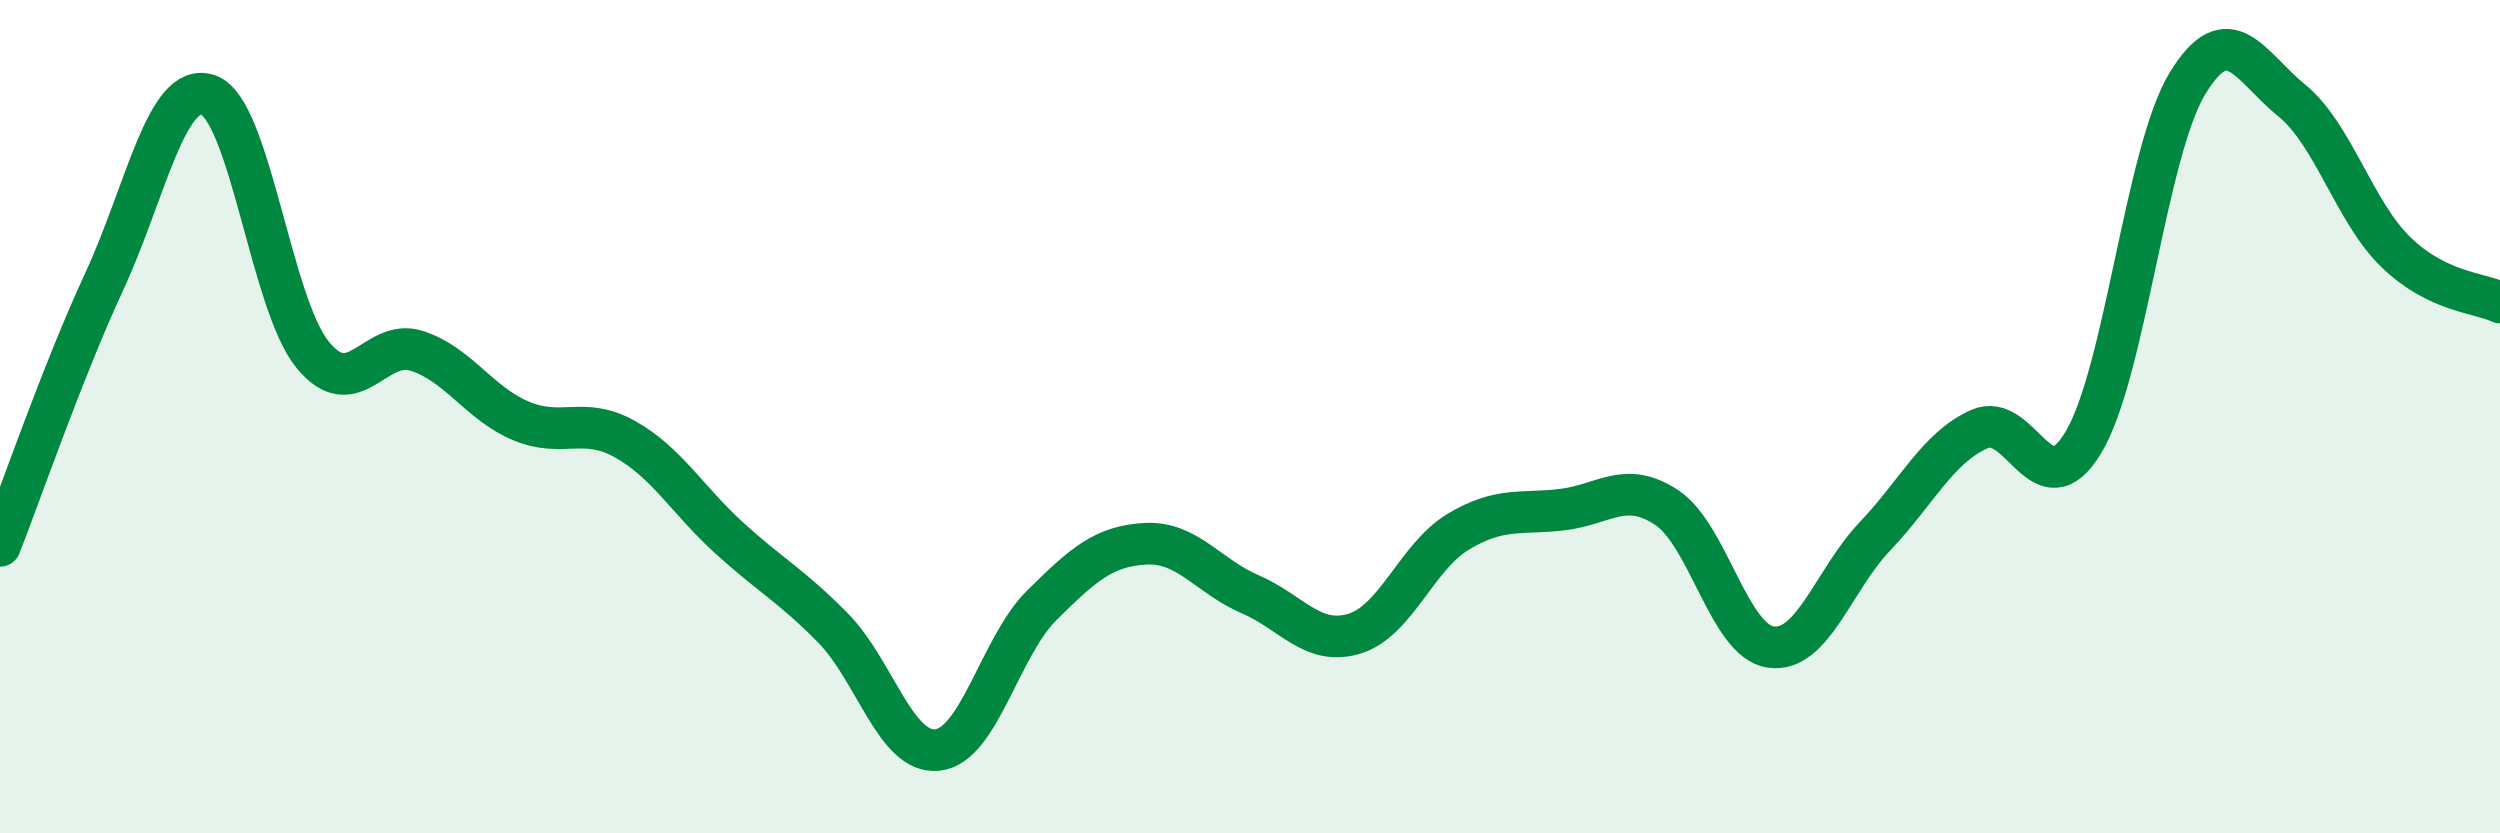
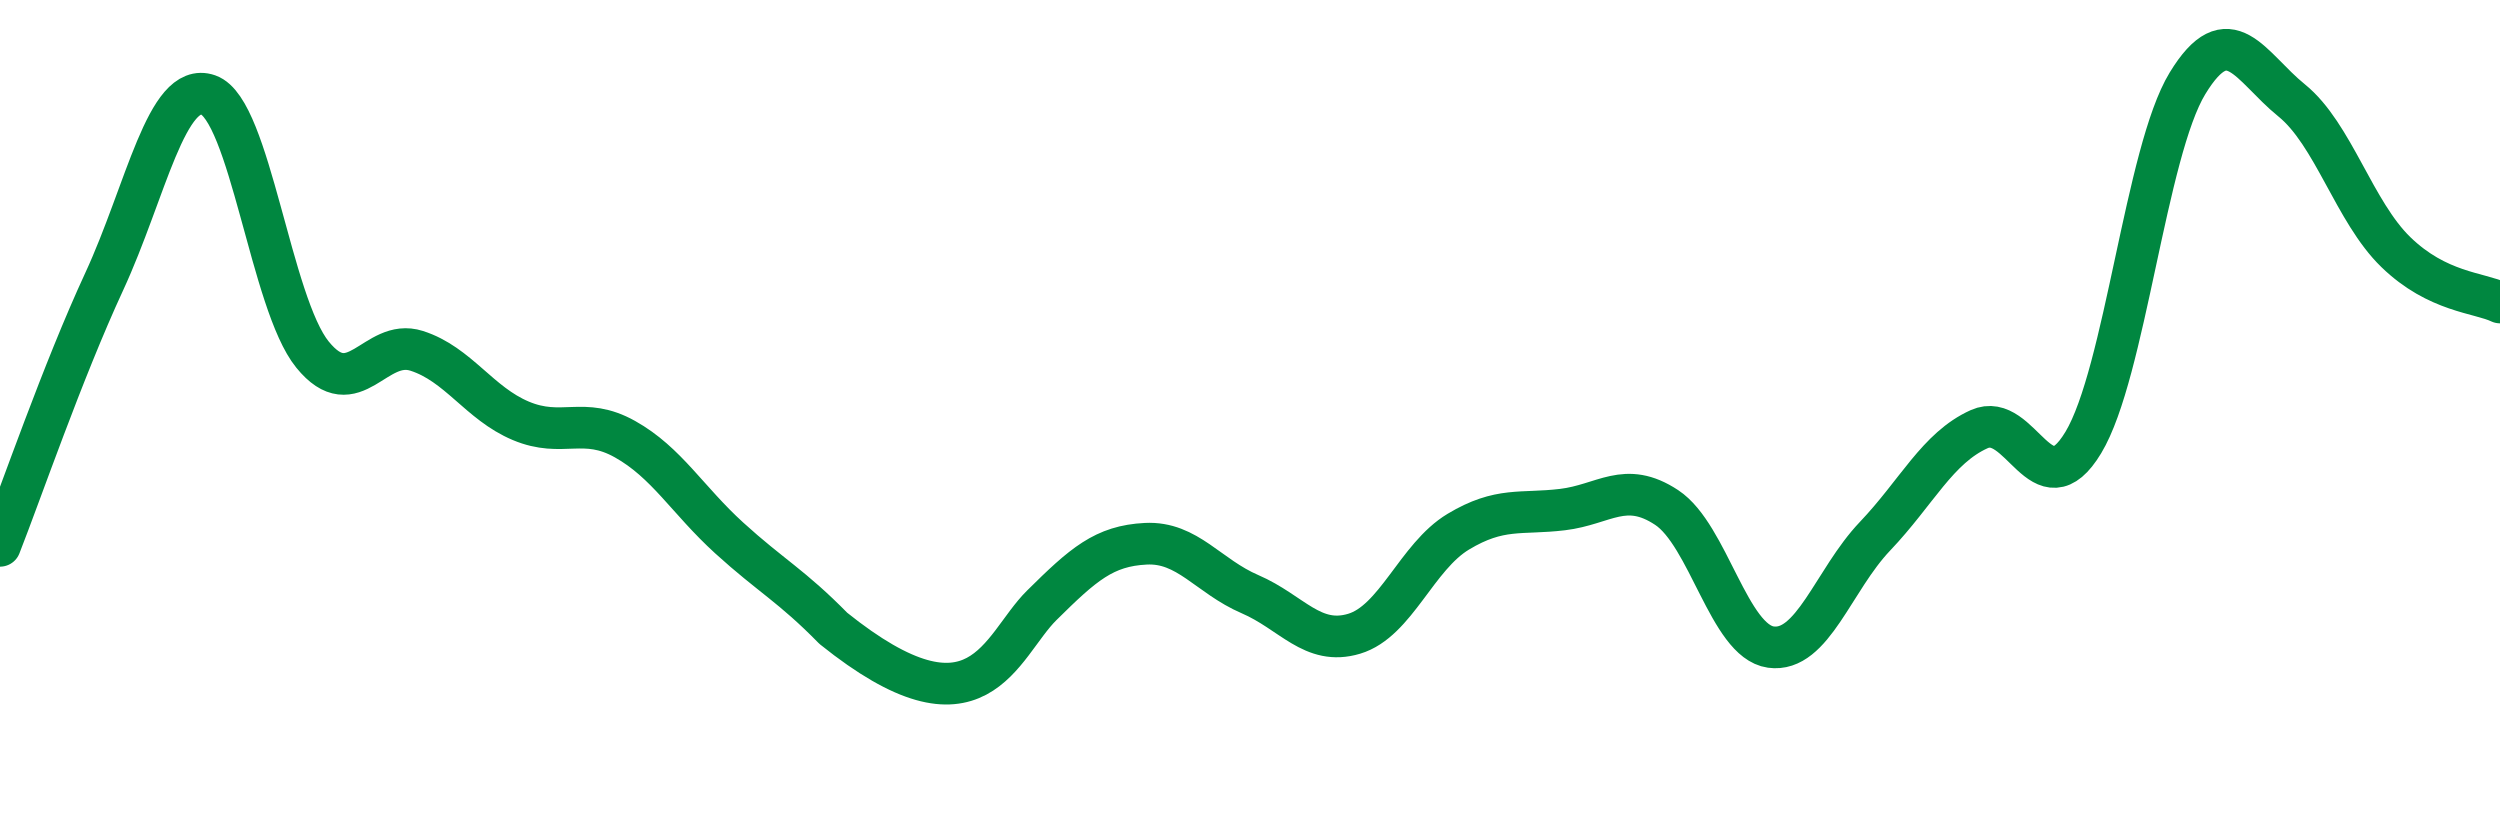
<svg xmlns="http://www.w3.org/2000/svg" width="60" height="20" viewBox="0 0 60 20">
-   <path d="M 0,13.1 C 0.5,11.83 1.5,8.92 2.5,6.76 C 3.5,4.6 4,1.93 5,2.28 C 6,2.63 6.5,7.28 7.5,8.51 C 8.5,9.74 9,8.1 10,8.42 C 11,8.74 11.5,9.68 12.5,10.1 C 13.5,10.52 14,9.98 15,10.54 C 16,11.1 16.5,12 17.5,12.91 C 18.5,13.82 19,14.06 20,15.08 C 21,16.1 21.5,18.11 22.5,18 C 23.5,17.89 24,15.52 25,14.53 C 26,13.54 26.5,13.1 27.5,13.05 C 28.5,13 29,13.83 30,14.26 C 31,14.69 31.5,15.51 32.5,15.21 C 33.5,14.91 34,13.36 35,12.76 C 36,12.16 36.5,12.35 37.5,12.23 C 38.5,12.11 39,11.52 40,12.18 C 41,12.84 41.5,15.39 42.5,15.53 C 43.5,15.67 44,13.92 45,12.87 C 46,11.82 46.5,10.75 47.5,10.3 C 48.5,9.85 49,12.28 50,10.62 C 51,8.96 51.5,3.64 52.5,2 C 53.5,0.36 54,1.6 55,2.41 C 56,3.22 56.5,5.08 57.5,6.05 C 58.5,7.02 59.5,7.02 60,7.26L60 20L0 20Z" fill="#008740" opacity="0.1" stroke-linecap="round" stroke-linejoin="round" />
-   <path d="M 0,13.1 C 0.5,11.83 1.5,8.92 2.5,6.76 C 3.5,4.6 4,1.93 5,2.28 C 6,2.63 6.5,7.28 7.5,8.51 C 8.5,9.74 9,8.1 10,8.42 C 11,8.74 11.5,9.68 12.5,10.1 C 13.5,10.52 14,9.98 15,10.54 C 16,11.1 16.5,12 17.5,12.91 C 18.5,13.82 19,14.06 20,15.08 C 21,16.1 21.5,18.11 22.5,18 C 23.5,17.89 24,15.52 25,14.53 C 26,13.54 26.5,13.1 27.5,13.05 C 28.5,13 29,13.83 30,14.26 C 31,14.69 31.5,15.51 32.5,15.21 C 33.5,14.91 34,13.36 35,12.76 C 36,12.16 36.5,12.35 37.5,12.23 C 38.5,12.11 39,11.52 40,12.18 C 41,12.84 41.5,15.39 42.5,15.53 C 43.5,15.67 44,13.92 45,12.87 C 46,11.82 46.5,10.75 47.5,10.3 C 48.5,9.85 49,12.28 50,10.62 C 51,8.96 51.5,3.64 52.5,2 C 53.5,0.36 54,1.6 55,2.41 C 56,3.22 56.5,5.08 57.5,6.05 C 58.5,7.02 59.5,7.02 60,7.26" stroke="#008740" stroke-width="1" fill="none" stroke-linecap="round" stroke-linejoin="round" />
+   <path d="M 0,13.1 C 0.5,11.83 1.5,8.92 2.5,6.76 C 3.5,4.6 4,1.93 5,2.28 C 6,2.63 6.5,7.28 7.5,8.51 C 8.5,9.74 9,8.1 10,8.42 C 11,8.74 11.5,9.68 12.5,10.1 C 13.5,10.52 14,9.98 15,10.54 C 16,11.1 16.5,12 17.5,12.91 C 18.5,13.82 19,14.06 20,15.08 C 23.5,17.89 24,15.52 25,14.53 C 26,13.54 26.5,13.1 27.5,13.05 C 28.5,13 29,13.83 30,14.26 C 31,14.69 31.5,15.51 32.5,15.21 C 33.5,14.91 34,13.36 35,12.76 C 36,12.16 36.5,12.35 37.5,12.23 C 38.5,12.11 39,11.52 40,12.18 C 41,12.84 41.5,15.39 42.5,15.53 C 43.5,15.67 44,13.92 45,12.87 C 46,11.82 46.5,10.75 47.5,10.3 C 48.5,9.85 49,12.28 50,10.62 C 51,8.96 51.5,3.64 52.5,2 C 53.5,0.36 54,1.6 55,2.41 C 56,3.22 56.5,5.08 57.5,6.05 C 58.5,7.02 59.5,7.02 60,7.26" stroke="#008740" stroke-width="1" fill="none" stroke-linecap="round" stroke-linejoin="round" />
</svg>